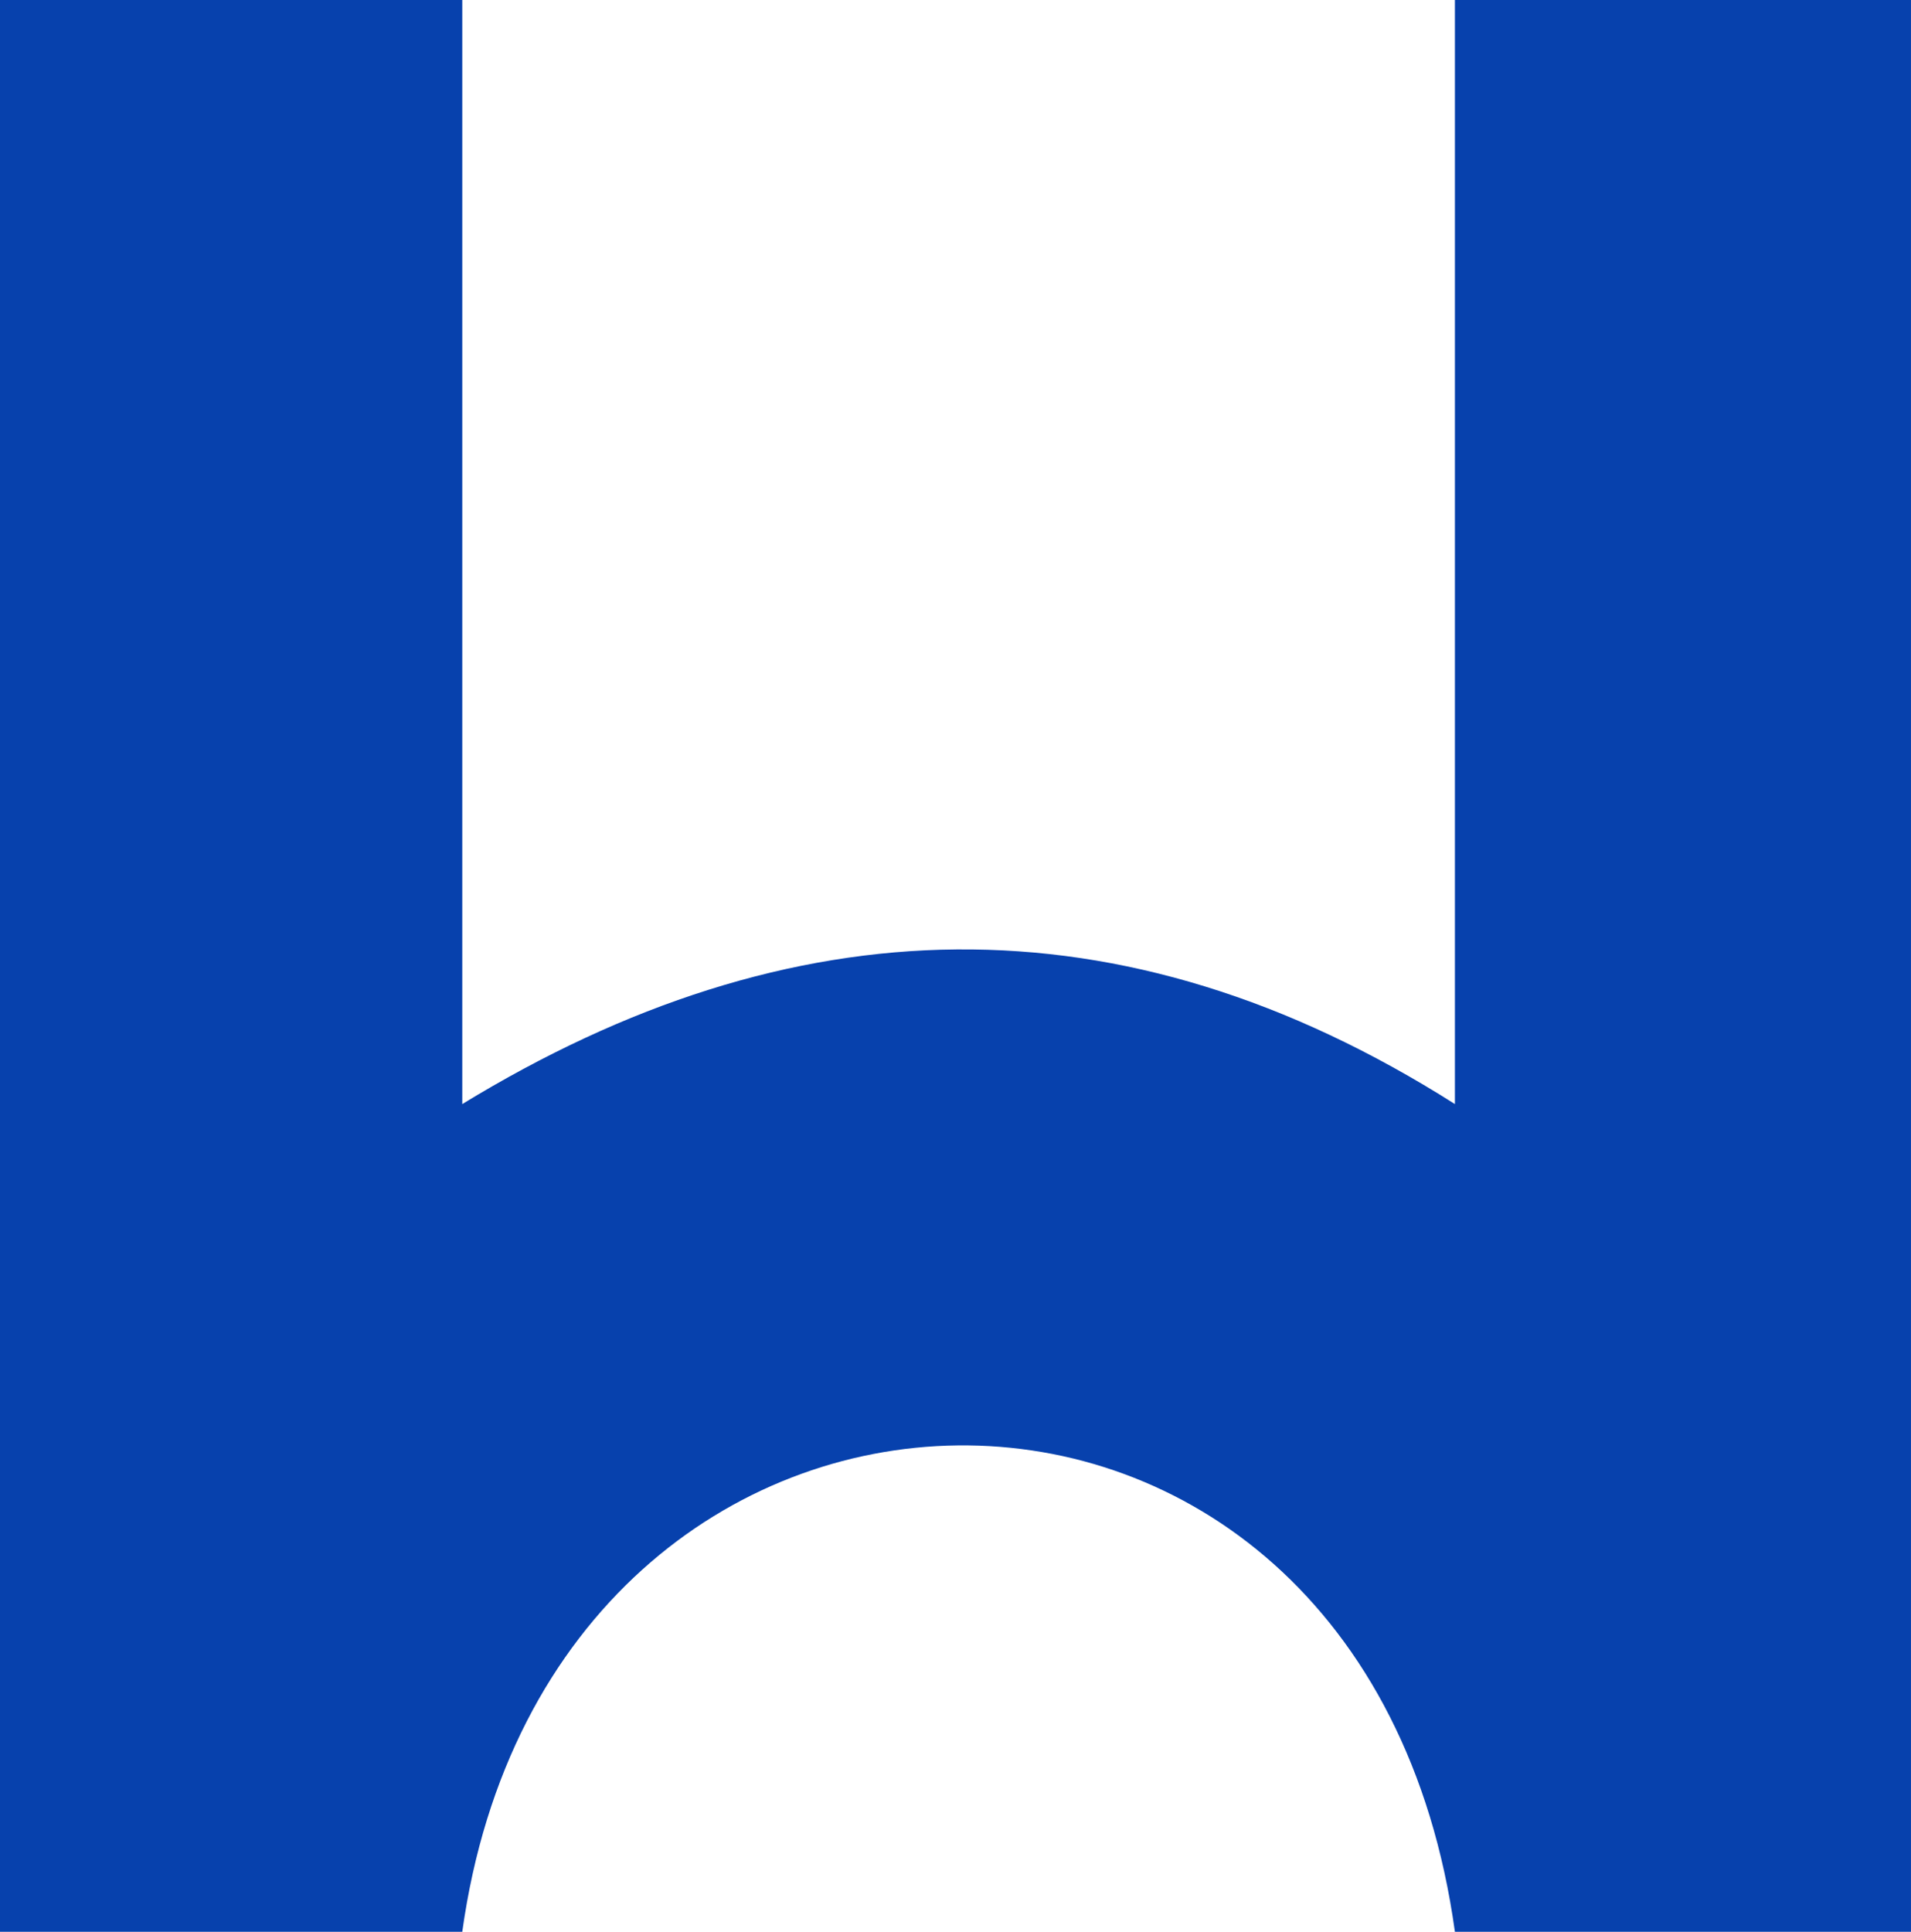
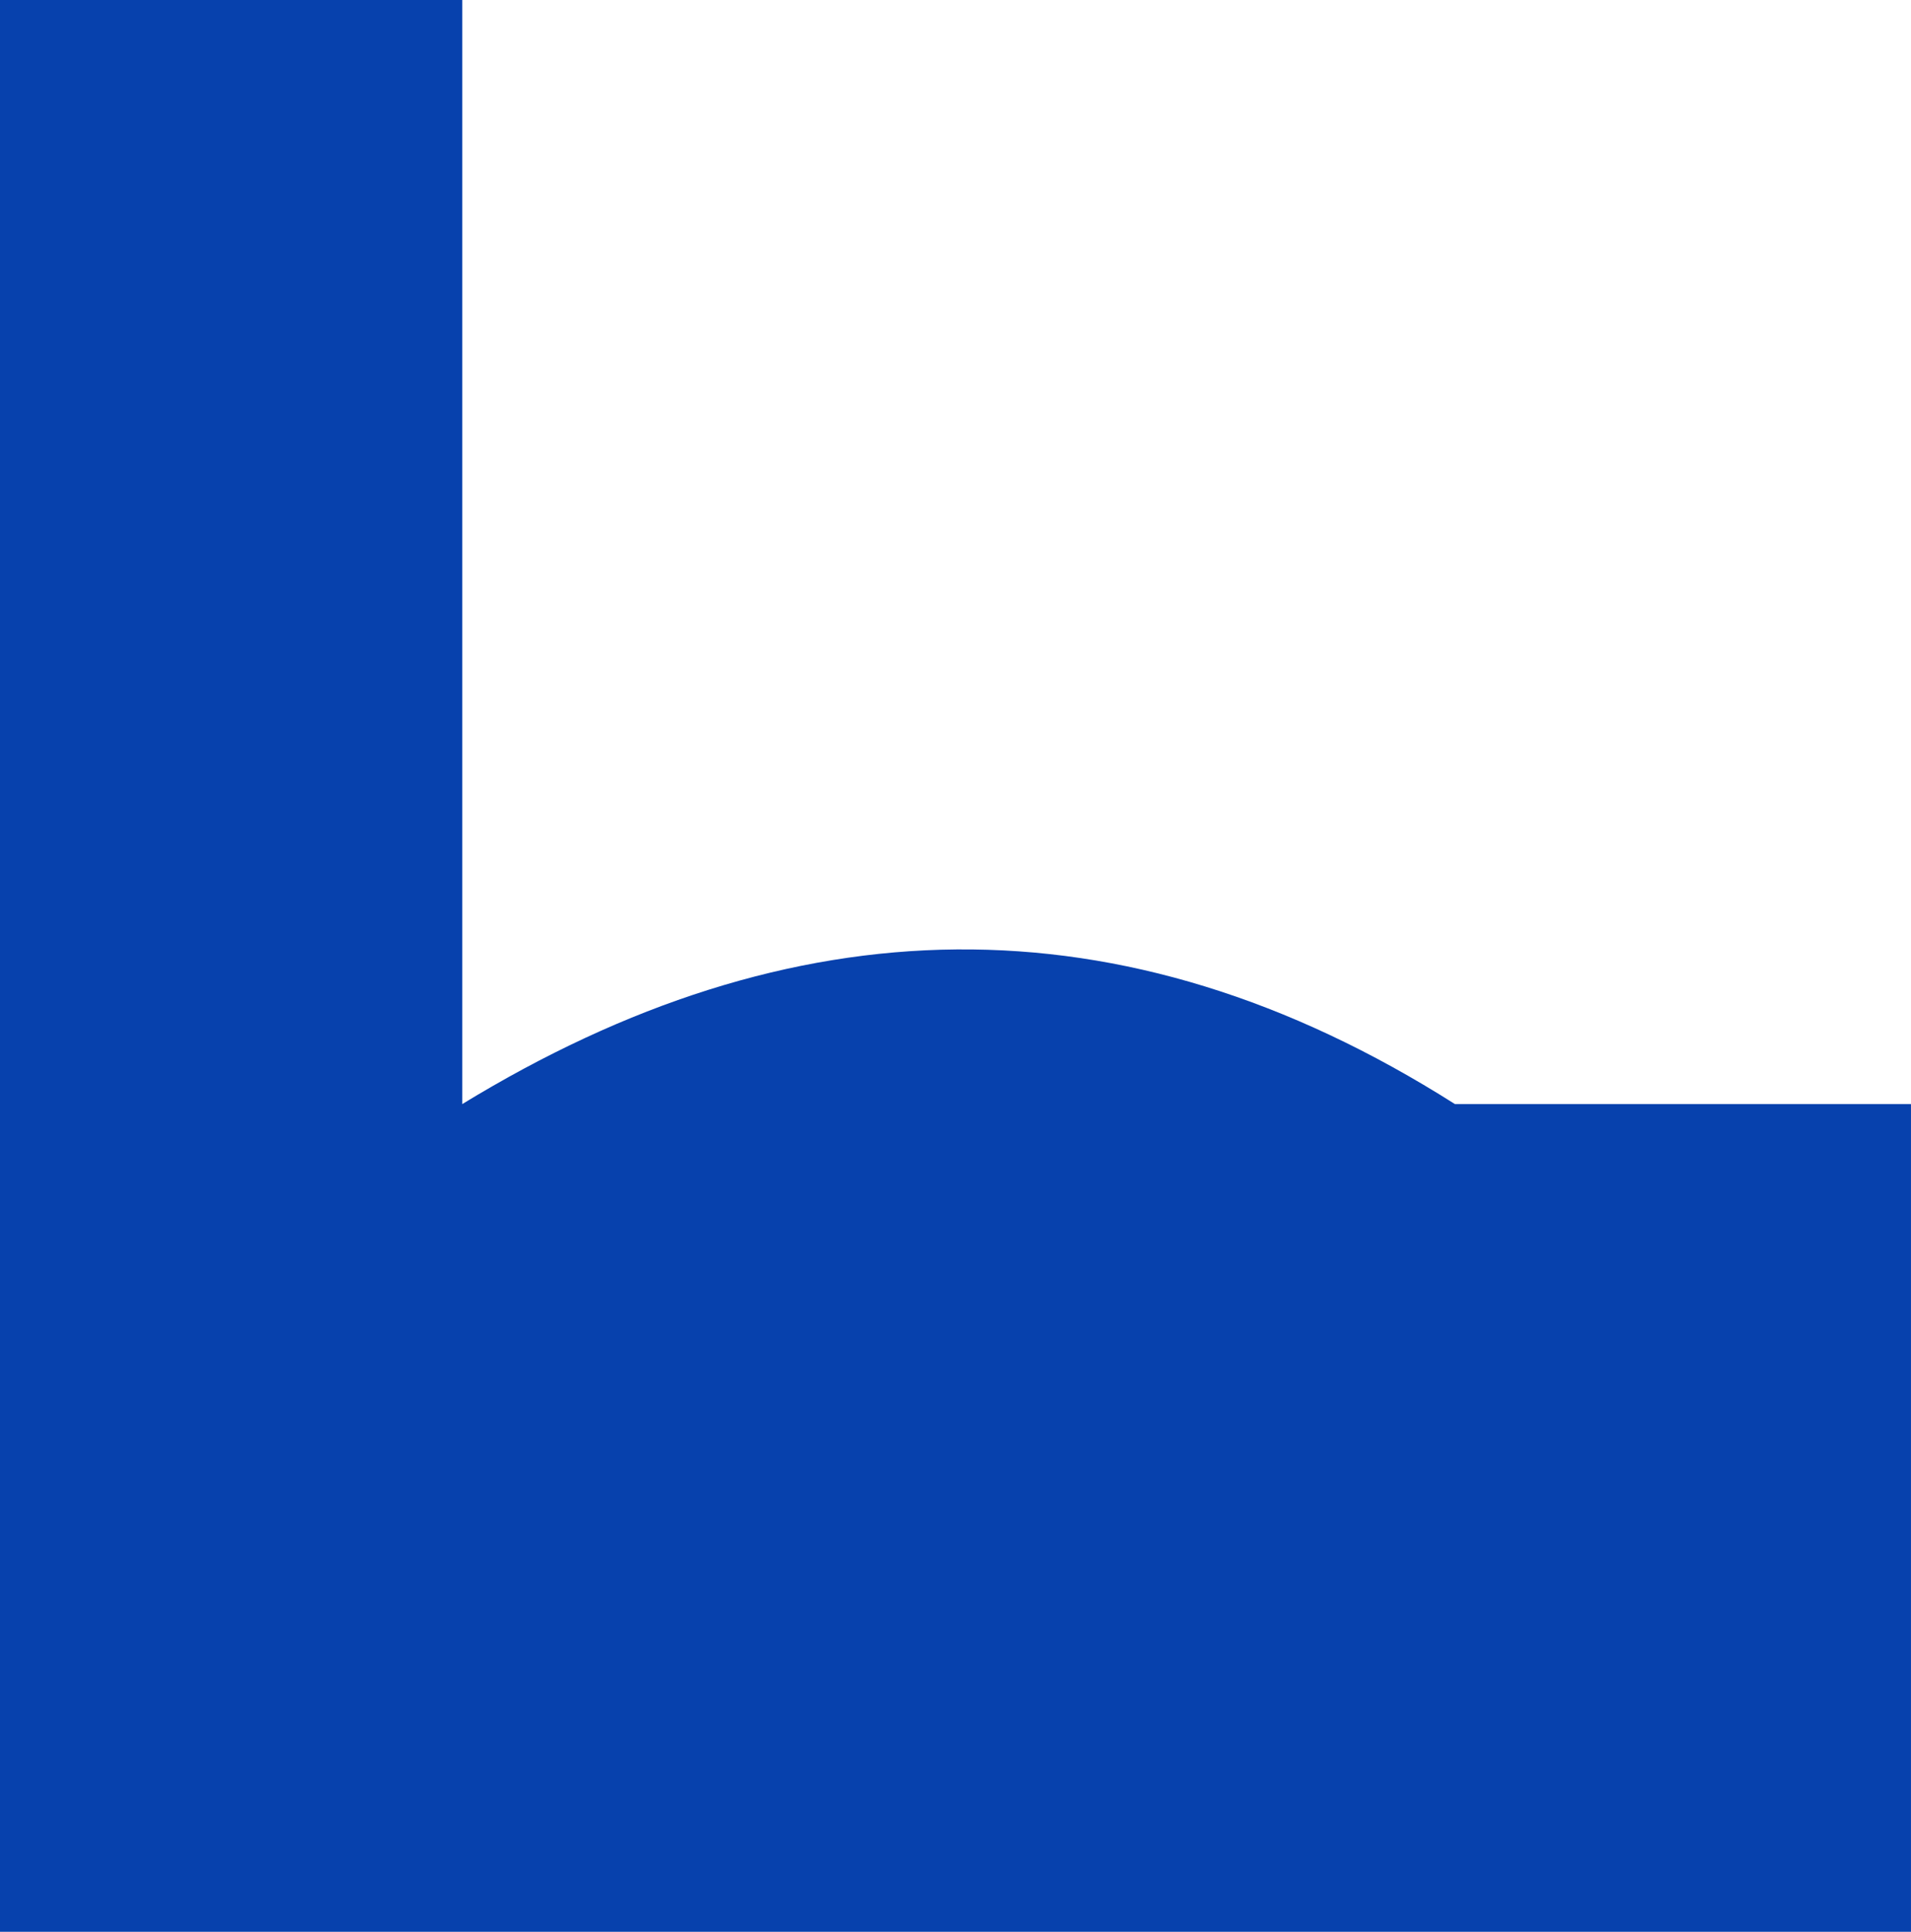
<svg xmlns="http://www.w3.org/2000/svg" xmlns:ns1="http://sodipodi.sourceforge.net/DTD/sodipodi-0.dtd" xmlns:ns2="http://www.inkscape.org/namespaces/inkscape" version="1.1" id="svg1" width="2776.07" height="2805.758" viewBox="0 0 2776.07 2805.758" ns1:docname="g3.svg" ns2:version="1.3.2 (091e20ef0f, 2023-11-25, custom)">
  <defs id="defs1" />
  <ns1:namedview id="namedview1" pagecolor="#ffffff" bordercolor="#000000" borderopacity="0.25" ns2:showpageshadow="2" ns2:pageopacity="0.0" ns2:pagecheckerboard="0" ns2:deskcolor="#d1d1d1" showgrid="false" showguides="true" ns2:zoom="5.9318049" ns2:cx="226.15376" ns2:cy="289.03513" ns2:window-width="2560" ns2:window-height="1371" ns2:window-x="0" ns2:window-y="32" ns2:window-maximized="1" ns2:current-layer="g1">
    <ns1:guide position="160582.53,-81812.225" orientation="0,-1" id="guide36" ns2:locked="false" />
    <ns1:guide position="160579.49,-81815.597" orientation="0,-1" id="guide37" ns2:locked="false" />
    <ns1:guide position="160581.35,-81899.72" orientation="0,-1" id="guide38" ns2:locked="false" />
    <ns1:guide position="160541.56,-81902.586" orientation="0,-1" id="guide39" ns2:locked="false" />
    <ns1:guide position="160417.32,-81801.605" orientation="1,0" id="guide40" ns2:locked="false" />
    <ns1:guide position="160420.35,-81803.796" orientation="1,0" id="guide41" ns2:locked="false" />
    <ns1:guide position="160503.3,-81811.888" orientation="1,0" id="guide42" ns2:locked="false" />
    <ns1:guide position="160715.54,-81819.474" orientation="1,0" id="guide43" ns2:locked="false" />
  </ns1:namedview>
  <g ns2:groupmode="layer" ns2:label="Image" id="g1" transform="translate(160347.02,82688.559)">
    <g id="g4-1" transform="matrix(50.298,0,0,50.298,-112338.39,-37437.743)" ns2:export-filename="g4-1.svg" ns2:export-xdpi="320" ns2:export-ydpi="320">
      <g id="g3">
        <g id="g96" ns2:export-filename="../Imagens/logotipos/wmstecnologia/fa-wa-lp.svg" ns2:export-xdpi="320" ns2:export-ydpi="320">
-           <path style="fill:#0741ad;fill-opacity:1;stroke-width:1.002;stroke-dasharray:none" d="m -954.484,-899.655 h 13.351 v 31.882 c 9.476,-5.789 19.028,-6.119 28.669,0 v -31.882 h 13.172 v 55.783 h -13.172 c -2.632,-19.021 -26.104,-18.431 -28.669,0 h -13.351 z" id="path88" ns1:nodetypes="ccccccccccc" ns2:export-filename="../Imagens/logotipos/wmstecnologia/fundo_azul-escuro_letra_preta_icone_branco.svg" ns2:export-xdpi="320" ns2:export-ydpi="320" />
+           <path style="fill:#0741ad;fill-opacity:1;stroke-width:1.002;stroke-dasharray:none" d="m -954.484,-899.655 h 13.351 v 31.882 c 9.476,-5.789 19.028,-6.119 28.669,0 h 13.172 v 55.783 h -13.172 c -2.632,-19.021 -26.104,-18.431 -28.669,0 h -13.351 z" id="path88" ns1:nodetypes="ccccccccccc" ns2:export-filename="../Imagens/logotipos/wmstecnologia/fundo_azul-escuro_letra_preta_icone_branco.svg" ns2:export-xdpi="320" ns2:export-ydpi="320" />
        </g>
      </g>
    </g>
  </g>
</svg>